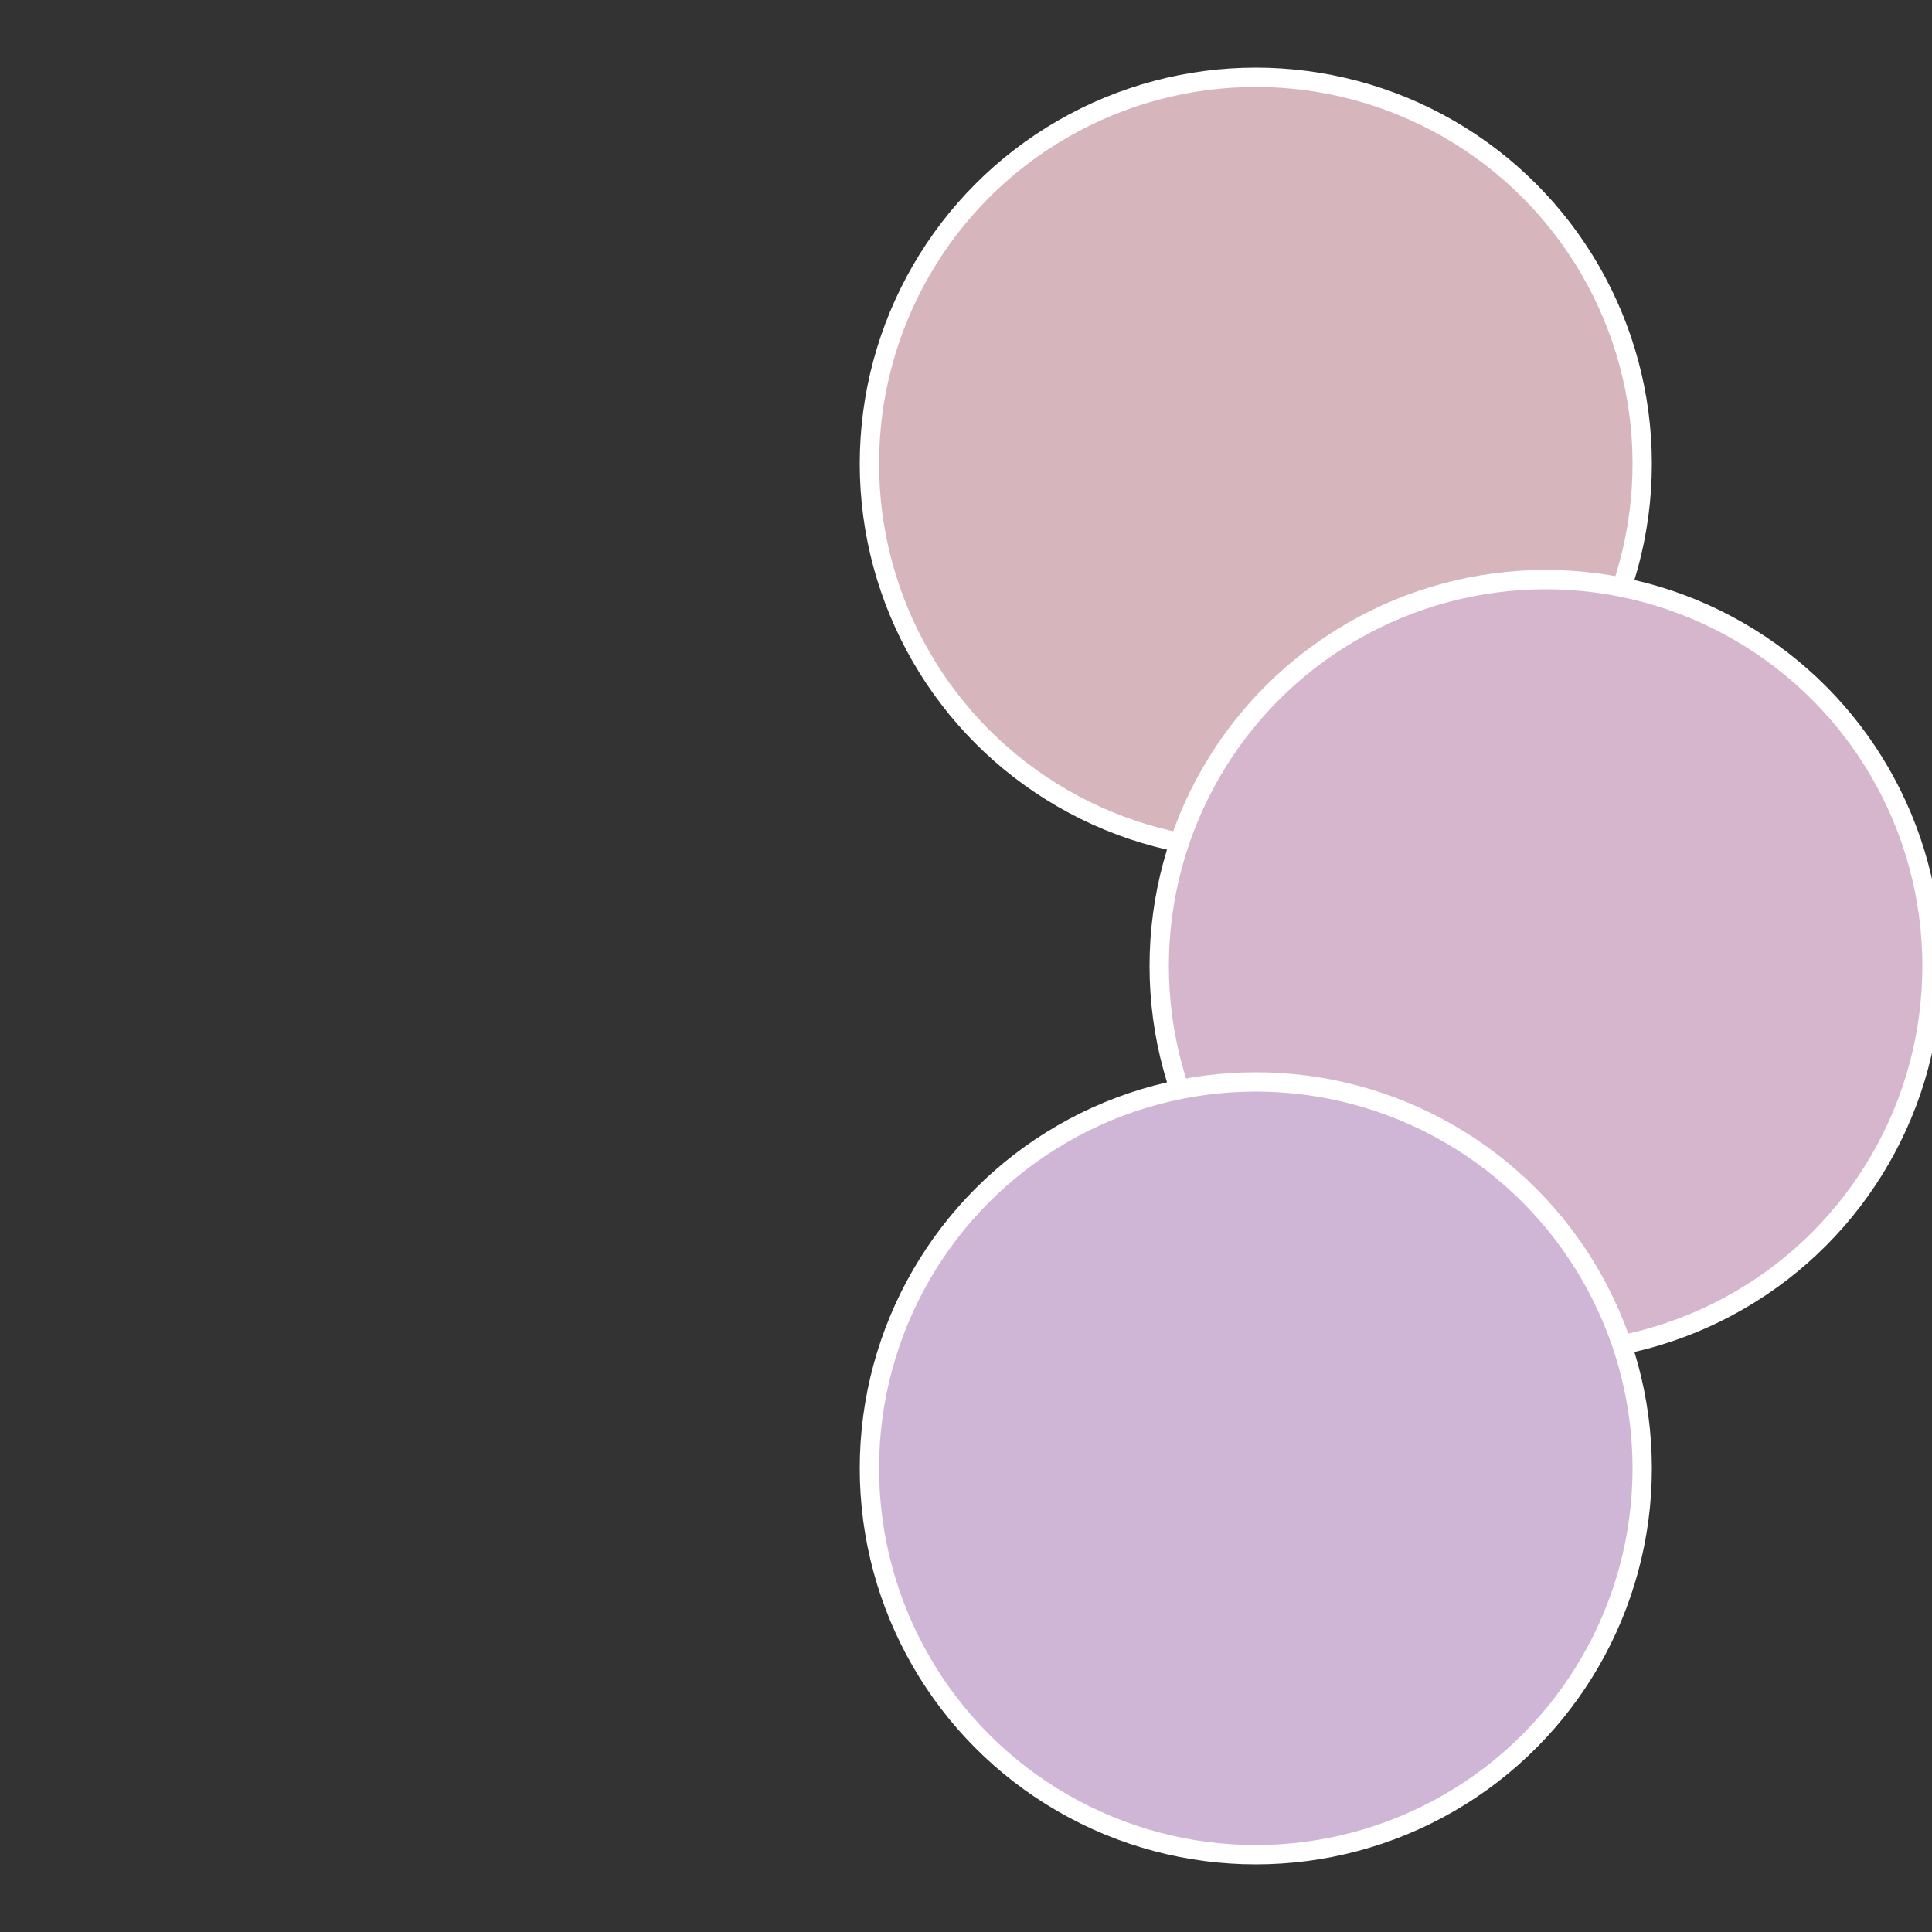
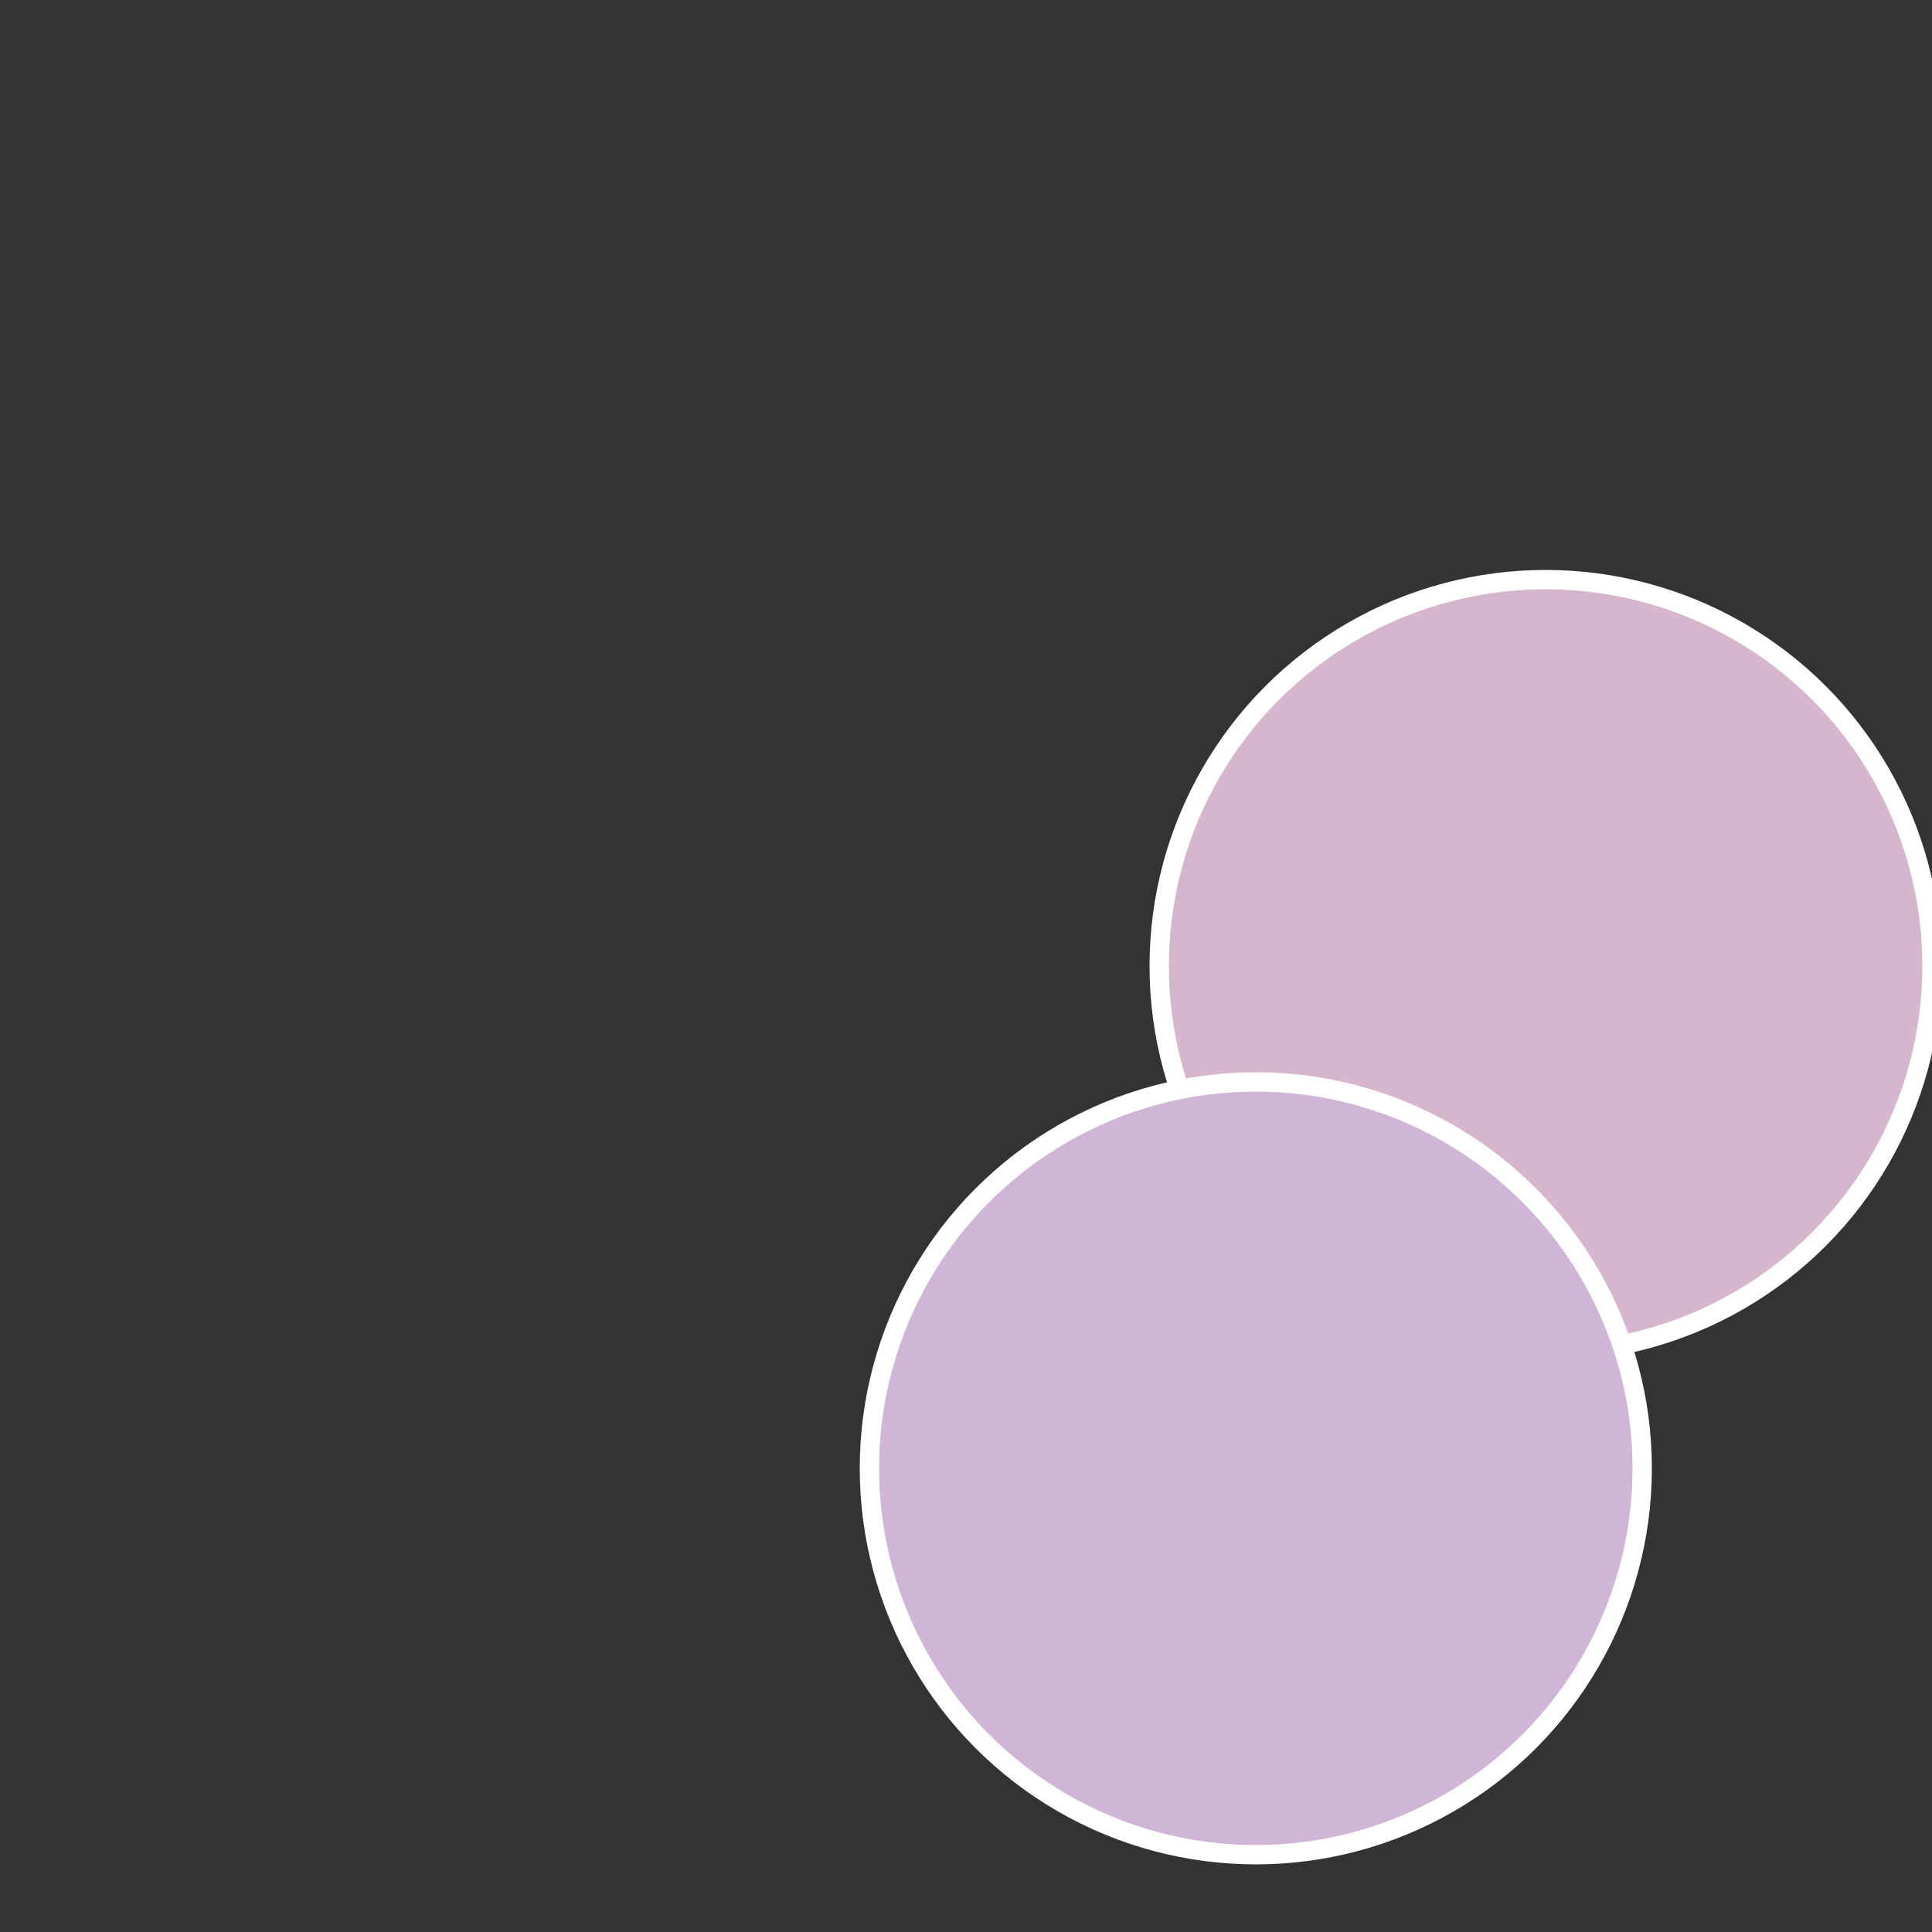
<svg xmlns="http://www.w3.org/2000/svg" width="500" height="500" viewBox="-1 -1 2 2">
  <rect x="-1" y="-1" width="2" height="2" fill="#333333" stroke="none" />
-   <circle cx="0.3" cy="-0.52" r="0.4" fill="#d6b6bc" stroke="#fff" stroke-width="1%" />
  <circle cx="0.6" cy="0" r="0.4" fill="#d6b6cc" stroke="#fff" stroke-width="1%" />
  <circle cx="0.3" cy="0.52" r="0.4" fill="#d0b6d6" stroke="#fff" stroke-width="1%" />
</svg>